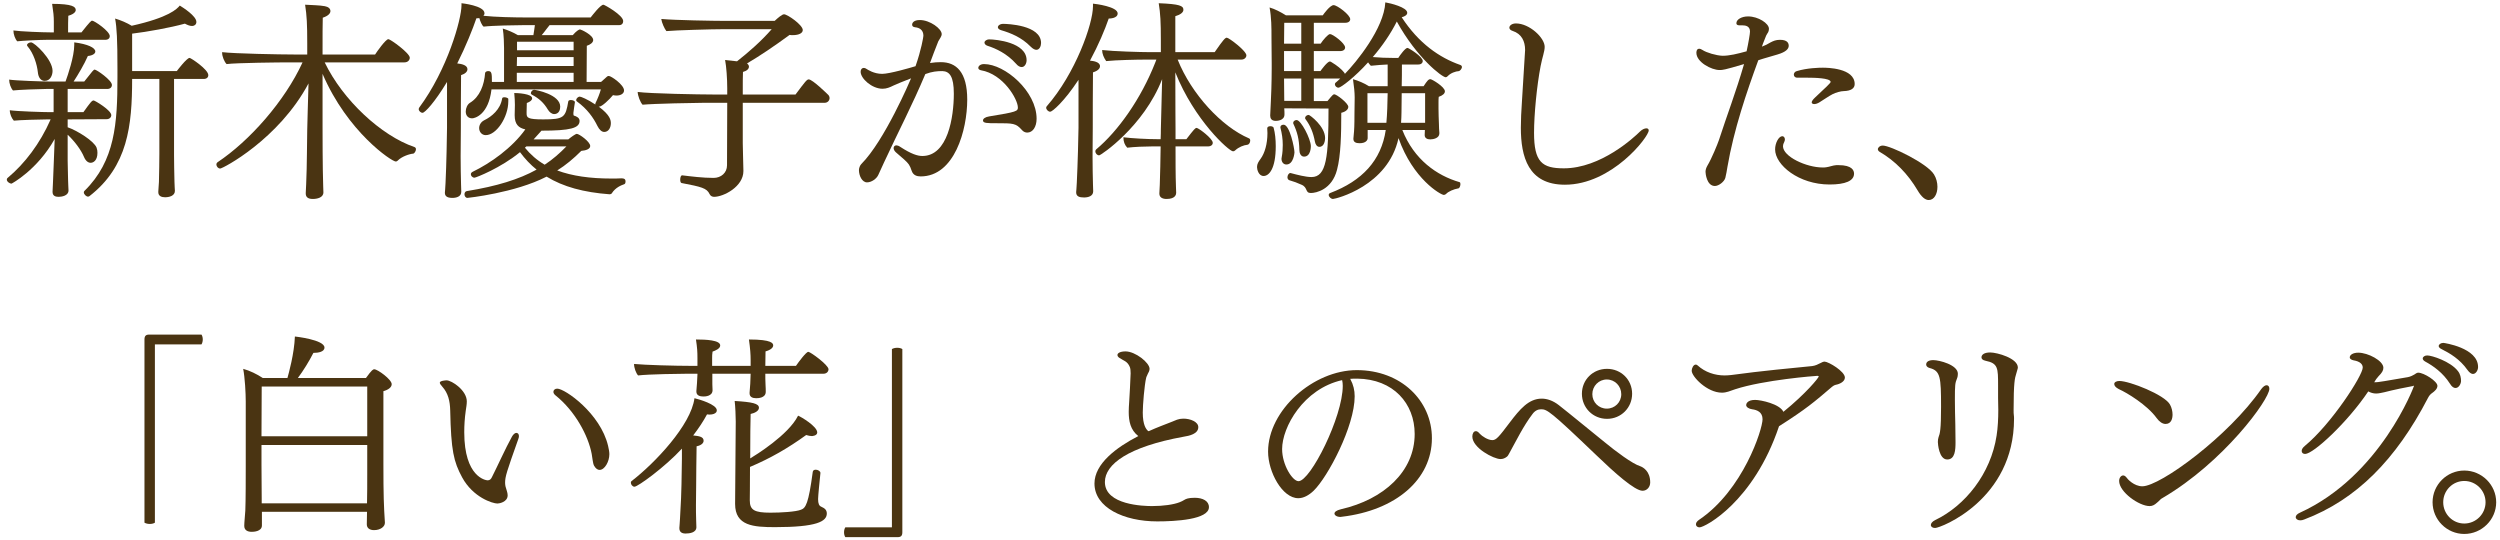
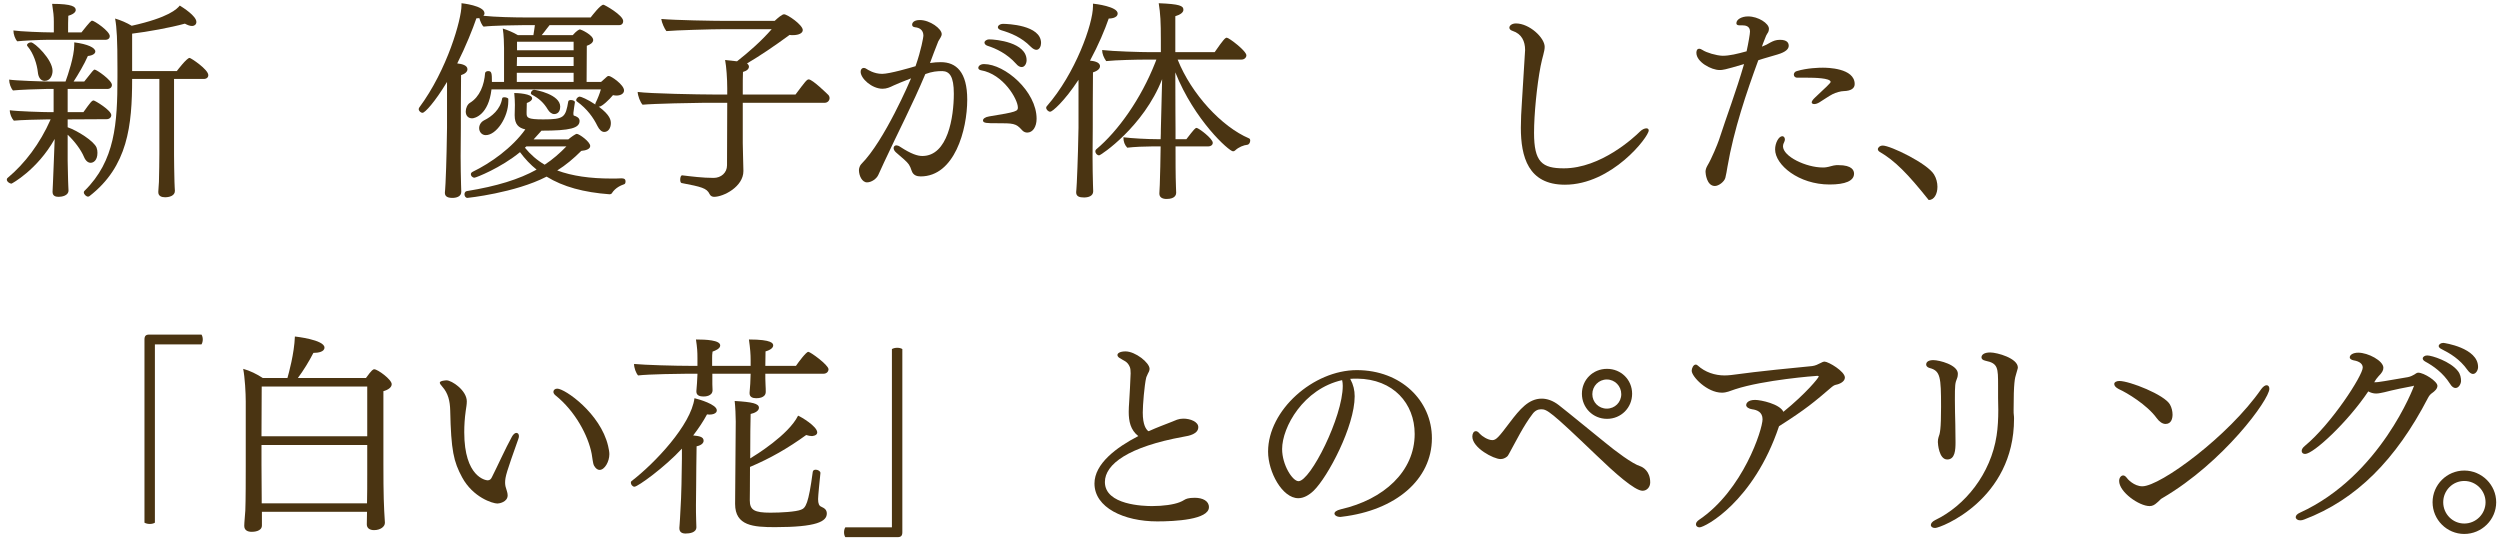
<svg xmlns="http://www.w3.org/2000/svg" width="329" height="71" viewBox="0 0 329 71" fill="none">
  <path d="M328.499 66.096C328.499 68.392 326.595 70.268 324.299 70.268C322.003 70.268 320.127 68.392 320.127 66.096C320.127 63.8 322.003 61.924 324.299 61.924C326.595 61.924 328.499 63.8 328.499 66.096ZM327.099 66.096C327.099 64.556 325.839 63.296 324.299 63.296C322.759 63.296 321.527 64.556 321.527 66.096C321.527 67.636 322.759 68.896 324.299 68.896C325.839 68.896 327.099 67.636 327.099 66.096Z" fill="#4A3412" />
  <path d="M326.113 48.288V48.316C326.113 48.708 325.833 49.212 325.441 49.212C325.245 49.212 324.993 49.072 324.713 48.68C323.733 47.28 322.417 46.496 321.297 45.936C321.045 45.824 320.933 45.656 320.933 45.544C320.933 45.32 321.213 45.124 321.549 45.124C321.633 45.124 326.113 45.768 326.113 48.288ZM323.873 50.164C323.845 50.556 323.565 51.06 323.145 51.06C322.921 51.06 322.669 50.92 322.417 50.5C321.493 49.044 320.205 48.148 319.169 47.588C318.917 47.448 318.833 47.308 318.833 47.168C318.833 46.972 319.085 46.776 319.421 46.776C320.037 46.776 322.473 47.56 323.453 48.82C323.789 49.24 323.873 49.716 323.873 50.164ZM318.245 49.044C318.973 49.044 320.765 50.164 320.765 50.78C320.765 51.172 320.373 51.508 320.093 51.704C319.897 51.844 319.701 52.012 319.533 52.348C315.305 60.496 310.097 65.76 303.237 68.364C303.041 68.448 302.873 68.476 302.705 68.476C302.341 68.476 302.117 68.28 302.117 68.056C302.117 67.86 302.285 67.636 302.677 67.468C313.289 62.624 317.685 50.836 317.685 50.78C317.685 50.752 317.685 50.752 317.685 50.752C317.657 50.752 317.601 50.78 317.517 50.808C316.705 50.948 314.941 51.312 313.765 51.62C313.457 51.676 313.065 51.788 312.701 51.788C312.309 51.788 311.973 51.676 311.665 51.508C308.921 55.596 304.441 59.74 303.349 59.74C303.069 59.74 302.901 59.572 302.901 59.348C302.901 59.152 303.013 58.928 303.321 58.676C306.821 55.792 310.937 49.408 310.937 48.372C310.937 47.924 310.573 47.56 309.733 47.42C309.481 47.364 309.229 47.252 309.229 47.028C309.229 46.692 309.677 46.412 310.349 46.412C311.637 46.412 313.653 47.476 313.653 48.4C313.653 48.764 313.457 49.072 313.009 49.52C312.841 49.688 312.561 50.08 312.449 50.304C312.617 50.304 312.785 50.304 312.981 50.276C313.905 50.164 315.781 49.8 316.873 49.632C317.209 49.576 317.573 49.38 317.713 49.296C317.853 49.212 318.049 49.044 318.217 49.044H318.245Z" fill="#4A3412" />
  <path d="M298.647 51.172C298.647 52.572 292.627 60.832 284.591 65.536C284.367 65.648 284.227 65.816 284.087 65.956L283.863 66.152C283.527 66.46 283.247 66.6 282.883 66.6C281.511 66.6 278.879 64.752 278.879 63.296C278.879 62.876 279.131 62.568 279.411 62.568C279.551 62.568 279.691 62.652 279.831 62.82C279.971 63.044 280.839 63.996 281.931 63.996C284.283 63.996 293.271 57.416 297.583 51.2C297.835 50.864 298.087 50.696 298.283 50.696C298.507 50.696 298.647 50.864 298.647 51.172ZM285.907 54.56C285.907 55.036 285.767 55.792 284.983 55.792C284.591 55.792 284.171 55.512 283.807 55.008C282.547 53.272 279.887 51.676 278.879 51.228C278.851 51.2 278.235 50.948 278.235 50.528C278.235 50.304 278.515 50.136 278.907 50.136C280.251 50.136 284.871 51.956 285.571 53.244C285.795 53.636 285.907 54.14 285.907 54.56Z" fill="#4A3412" />
  <path d="M265.551 48.372C265.551 48.4 265.551 48.484 265.327 49.212C265.159 49.744 264.991 50.304 264.991 53.916C264.991 54.224 264.991 54.476 265.019 54.616C265.047 54.784 265.047 54.952 265.047 55.12C265.047 65.76 255.387 69.484 254.659 69.484C254.323 69.484 254.099 69.316 254.099 69.092C254.099 68.896 254.267 68.644 254.659 68.448C258.635 66.544 261.995 62.316 262.751 57.332C262.919 56.268 262.975 55.092 262.975 53.944C262.975 53.412 262.947 52.88 262.947 52.376C262.947 51.704 262.947 51.2 262.947 50.724C262.947 48.428 262.947 47.812 261.295 47.476C260.903 47.392 260.763 47.224 260.763 47.028C260.763 46.692 261.099 46.384 261.911 46.384C262.807 46.384 265.551 47.14 265.551 48.372ZM257.543 49.8C257.291 50.416 257.263 50.64 257.263 52.6C257.263 53.552 257.291 54.784 257.319 55.82C257.319 56.604 257.347 57.444 257.347 58.172C257.347 59.208 257.291 60.468 256.255 60.468C255.163 60.468 255.023 58.368 255.023 58.172C255.023 57.948 255.051 57.724 255.107 57.556C255.303 57.052 255.443 56.52 255.443 53.524C255.443 49.632 255.359 48.792 253.931 48.428C253.623 48.344 253.483 48.148 253.483 47.98C253.483 47.588 253.847 47.392 254.435 47.392C255.191 47.392 257.655 48.008 257.655 49.184C257.655 49.38 257.627 49.604 257.543 49.8Z" fill="#4A3412" />
  <path d="M240.127 47.588C240.659 47.616 242.787 48.876 242.787 49.688C242.787 50.22 242.087 50.556 241.583 50.64C241.443 50.668 241.275 50.752 241.107 50.892C238.783 52.88 237.719 53.804 234.107 56.1V56.128C230.775 66.04 224.363 69.4 223.663 69.4C223.383 69.4 223.187 69.232 223.187 69.008C223.187 68.812 223.299 68.616 223.579 68.42C229.403 64.5 231.951 56.492 231.951 55.176C231.951 54.224 231.223 53.944 230.579 53.86C230.159 53.804 229.795 53.58 229.795 53.3C229.795 53.16 229.935 52.628 230.971 52.628C231.727 52.628 234.219 53.16 234.695 54.196C237.663 51.788 239.343 49.716 239.343 49.548C239.343 49.52 239.343 49.492 239.315 49.492C239.287 49.464 239.203 49.464 239.119 49.464C238.923 49.464 232.091 49.996 228.339 51.228C227.667 51.452 227.219 51.676 226.603 51.676C224.643 51.676 222.627 49.548 222.627 48.792C222.627 48.456 222.851 47.98 223.159 47.98C223.243 47.98 223.327 48.008 223.411 48.092C224.391 48.988 225.679 49.408 226.967 49.408C227.247 49.408 227.555 49.38 227.835 49.352C231.699 48.82 236.207 48.4 238.475 48.176C238.923 48.12 239.231 47.952 239.623 47.756C239.763 47.672 239.959 47.588 240.127 47.588Z" fill="#4A3412" />
  <path d="M214.787 51.816C214.787 53.664 213.331 55.12 211.483 55.12C209.635 55.12 208.179 53.664 208.179 51.816C208.179 49.968 209.635 48.54 211.483 48.54C213.331 48.54 214.787 49.968 214.787 51.816ZM215.879 61.364C216.187 61.476 217.167 61.98 217.167 63.492C217.167 64.08 216.747 64.584 216.159 64.584C215.123 64.584 212.435 62.176 210.111 59.936C204.007 54.084 203.587 53.86 202.803 53.86C202.383 53.86 201.991 54.056 201.683 54.476C200.451 56.1 199.583 57.92 198.603 59.684C198.519 59.852 198.407 60.048 198.267 60.132C198.043 60.3 197.791 60.412 197.455 60.412C196.587 60.412 193.759 58.956 193.759 57.444C193.759 57.08 193.927 56.744 194.207 56.744C194.319 56.744 194.459 56.744 194.767 57.108C195.019 57.388 195.803 57.92 196.391 57.92C196.895 57.92 197.231 57.528 198.687 55.596C200.003 53.86 201.179 52.46 202.887 52.46C203.587 52.46 204.371 52.712 205.155 53.328C206.695 54.532 209.019 56.464 211.147 58.172C212.603 59.376 214.843 61.056 215.879 61.364ZM213.359 51.872C213.359 50.808 212.519 49.94 211.455 49.94C210.391 49.94 209.551 50.808 209.551 51.872C209.551 52.936 210.391 53.776 211.455 53.776C212.519 53.776 213.359 52.936 213.359 51.872Z" fill="#4A3412" />
  <path d="M188.439 57.668C188.439 63.128 183.651 67.16 176.623 68C176.539 68 176.455 68.028 176.399 68.028C175.923 68.028 175.615 67.804 175.615 67.58C175.615 67.384 175.867 67.16 176.455 67.02C182.111 65.732 186.171 62.036 186.171 57.108C186.171 53.104 183.371 49.884 178.611 49.828C178.303 49.828 177.995 49.828 177.687 49.856L177.715 49.912C178.107 50.64 178.275 51.368 178.275 52.152C178.275 56.1 174.747 62.764 172.871 64.584C172.255 65.172 171.555 65.564 170.855 65.564C168.755 65.564 166.879 62.12 166.879 59.432C166.879 53.972 172.843 48.708 178.555 48.708C184.379 48.708 188.439 52.74 188.439 57.668ZM176.623 50.024C171.527 51.172 168.727 56.212 168.727 59.096C168.727 61.196 170.099 63.324 170.883 63.324C172.451 63.324 176.707 54.868 176.707 50.78C176.707 50.528 176.679 50.248 176.623 50.024Z" fill="#4A3412" />
  <path d="M159.096 66.74C159.096 68.392 154.616 68.616 152.292 68.616C147.896 68.616 144.032 66.796 144.032 63.632C144.032 61.028 146.916 58.872 149.8 57.388C148.764 56.576 148.54 55.428 148.54 54.196C148.54 53.804 148.568 53.384 148.596 52.964C148.652 52.012 148.764 50.136 148.792 49.128C148.792 48.792 148.764 48.484 148.68 48.288C148.344 47.504 147.896 47.504 147.252 47.056C147.168 47 147.056 46.86 147.056 46.72C147.056 46.468 147.42 46.244 148.12 46.244C149.408 46.244 151.284 47.728 151.284 48.54C151.284 48.652 151.256 48.764 151.2 48.904C151.116 49.044 151.004 49.296 150.948 49.436C150.892 49.52 150.864 49.632 150.836 49.716C150.612 50.64 150.388 53.3 150.388 54.28C150.388 55.96 150.836 56.492 151.088 56.716L151.172 56.744C151.732 56.492 152.264 56.268 152.768 56.072C153.832 55.68 154.448 55.4 154.896 55.232C155.12 55.148 155.428 55.092 155.736 55.092C156.66 55.092 157.696 55.512 157.696 56.212C157.696 57.108 156.492 57.36 155.764 57.472C148.512 58.788 145.404 61.084 145.404 63.436C145.404 66.488 150.584 66.6 151.62 66.6C153.076 66.6 154.448 66.404 155.232 66.096C155.456 66.012 155.68 65.9 155.904 65.76C156.044 65.676 156.352 65.508 157.22 65.508C158.284 65.508 159.096 65.928 159.096 66.74Z" fill="#4A3412" />
  <path d="M118.748 70.044C118.748 70.492 118.58 70.688 118.132 70.688H111.244C111.132 70.52 111.076 70.296 111.076 70.044C111.076 69.82 111.132 69.568 111.244 69.4H117.348C117.376 69.4 117.376 69.4 117.376 69.372V45.936C117.572 45.824 117.824 45.768 118.076 45.768C118.328 45.768 118.58 45.824 118.748 45.936V70.044Z" fill="#4A3412" />
  <path d="M106.372 46.3C106.652 46.3 109.032 48.036 109.032 48.596C109.032 48.876 108.808 49.184 108.36 49.184H100.716V49.212C100.716 49.716 100.716 50.052 100.744 50.612C100.772 51.088 100.772 51.312 100.772 51.564C100.772 52.404 99.708 52.404 99.512 52.404C99.064 52.404 98.644 52.264 98.644 51.76C98.644 51.732 98.644 51.704 98.644 51.676C98.7 51.172 98.784 49.856 98.784 49.184H93.744V50.556C93.744 50.808 93.772 51.032 93.772 51.34C93.772 52.152 92.792 52.18 92.568 52.18C92.092 52.18 91.644 52.04 91.644 51.536C91.644 51.508 91.644 51.48 91.644 51.452C91.672 51.116 91.784 49.744 91.784 49.296V49.184H90.328C89.572 49.184 85.372 49.24 83.972 49.408C83.692 49.1 83.44 48.4 83.44 47.896C84.868 48.036 88.844 48.148 91.028 48.148H91.784V47.112C91.784 46.3 91.756 45.796 91.588 44.676C92.904 44.676 94.78 44.76 94.78 45.46C94.78 45.88 94.164 46.132 93.772 46.272C93.716 46.58 93.716 46.888 93.716 47.196V48.148H98.784V47.42C98.784 46.608 98.728 45.908 98.56 44.676C101.64 44.676 101.752 45.208 101.752 45.46C101.752 45.74 101.444 46.048 100.744 46.244C100.744 46.552 100.716 47.42 100.716 48.148H104.748C105.112 47.616 106.092 46.3 106.372 46.3ZM108.808 67.58C108.808 68.616 107.492 69.372 102.004 69.372C99.148 69.372 96.74 69.204 96.74 66.32C96.74 66.292 96.74 66.264 96.74 66.236C96.74 66.236 96.824 55.792 96.824 55.484C96.824 54.784 96.768 53.496 96.684 52.768C99.008 52.908 99.876 53.104 99.876 53.664C99.876 54.084 99.316 54.364 98.784 54.476C98.756 55.176 98.728 57.78 98.728 60.328C99.372 59.936 103.768 57.248 105.028 54.7C105.392 54.84 107.548 56.1 107.548 56.912C107.548 57.36 106.848 57.388 106.848 57.388C106.624 57.388 106.372 57.332 106.092 57.248C103.74 58.956 101.36 60.328 98.7 61.448C98.7 63.8 98.672 65.844 98.672 65.844C98.672 67.132 99.288 67.468 101.388 67.468C102.76 67.468 104.748 67.356 105.42 67.076C106.036 66.852 106.4 66.292 106.96 62.092C106.988 61.896 107.156 61.812 107.352 61.812C107.632 61.812 107.968 62.008 107.968 62.232C107.968 62.26 107.968 62.26 107.968 62.26C107.884 63.044 107.66 65.284 107.66 65.676C107.66 66.292 107.8 66.572 108.08 66.684C108.5 66.88 108.808 67.076 108.808 67.58ZM94.276 54.224C94.136 54.42 93.856 54.56 93.352 54.56C93.268 54.56 93.156 54.532 93.044 54.532C92.568 55.428 91.952 56.352 91.224 57.304C92.008 57.388 92.596 57.472 92.596 58.004C92.596 58.256 92.372 58.592 91.672 58.732C91.644 59.46 91.616 63.744 91.616 63.744C91.616 64.22 91.588 65.2 91.588 66.46C91.588 67.076 91.588 67.776 91.616 68.504C91.616 68.784 91.644 69.036 91.644 69.372C91.644 70.1 90.748 70.212 90.216 70.212C89.768 70.212 89.404 70.044 89.404 69.512C89.404 69.512 89.404 69.484 89.404 69.456C89.404 69.344 89.46 68.896 89.488 68.252C89.6 66.32 89.684 64.5 89.684 63.744L89.74 60.356V59.04C87.528 61.448 83.944 64.052 83.496 64.052C83.244 64.052 83.02 63.772 83.02 63.52C83.02 63.436 83.048 63.352 83.132 63.296C86.156 60.972 90.944 55.932 91.392 52.404C91.98 52.544 94.332 53.216 94.332 54C94.332 54.084 94.304 54.14 94.276 54.224Z" fill="#4A3412" />
  <path d="M80.024 58.676C80.108 59.068 80.192 59.432 80.192 59.768C80.192 60.748 79.576 61.84 78.904 61.84C78.652 61.84 78.4 61.672 78.176 61.28C78.008 60.972 77.952 60.132 77.868 59.74C77.42 57.36 75.712 54.112 73.08 52.012C72.912 51.872 72.828 51.704 72.828 51.564C72.828 51.34 73.024 51.144 73.332 51.144C74.34 51.144 79.016 54.392 80.024 58.676ZM68.208 57.78C66.668 62.12 66.472 62.708 66.472 63.548C66.472 63.716 66.5 63.884 66.528 64.024C66.612 64.388 66.808 64.808 66.808 65.172C66.808 66.096 65.66 66.264 65.464 66.264C64.82 66.264 62.244 65.452 60.816 62.82C59.696 60.748 59.36 59.292 59.248 54.028C59.22 52.768 58.968 51.732 58.212 50.892C57.988 50.64 57.876 50.472 57.876 50.36C57.876 50.108 58.632 50.052 58.772 50.052C59.444 50.052 61.432 51.368 61.432 52.824C61.432 53.244 61.348 53.636 61.292 54.056C61.152 55.036 61.096 55.988 61.096 56.884C61.096 62.792 63.924 63.212 64.176 63.212C64.456 63.212 64.624 63.044 64.736 62.792C65.464 61.364 66.528 58.984 67.368 57.472C67.536 57.164 67.76 56.968 67.956 56.968C68.152 56.968 68.292 57.136 68.292 57.388C68.292 57.5 68.264 57.64 68.208 57.78Z" fill="#4A3412" />
  <path d="M49.252 48.596C49.7 48.596 51.548 49.94 51.548 50.556C51.548 51.004 51.044 51.312 50.456 51.48C50.456 51.956 50.456 53.188 50.456 54.588C50.456 57.416 50.456 61.028 50.456 61.028C50.456 65.2 50.512 66.6 50.652 68.756C50.652 68.784 50.652 68.784 50.652 68.812C50.652 69.288 50.092 69.764 49.224 69.764C48.664 69.764 48.272 69.512 48.272 69.008L48.3 67.356H34.468V69.148C34.468 69.96 33.348 69.988 33.124 69.988C32.648 69.988 32.144 69.82 32.144 69.204C32.144 68.756 32.256 67.748 32.284 67.188C32.34 65.928 32.34 62.624 32.34 61.364V52.824C32.34 51.732 32.228 49.688 32.004 48.54C32.844 48.764 33.824 49.24 34.58 49.744H37.828C37.996 49.128 38.724 46.552 38.808 44.284C38.836 44.284 42.7 44.704 42.7 45.74C42.7 46.3 41.888 46.44 41.244 46.44C40.656 47.588 39.928 48.764 39.2 49.744H48.16C48.944 48.652 49.112 48.596 49.252 48.596ZM48.328 57.416V50.864H34.44L34.412 57.416H48.328ZM48.328 58.564H34.412V61.084L34.44 65.564V66.236H48.3C48.328 64.976 48.328 63.744 48.328 62.484V58.564Z" fill="#4A3412" />
  <path d="M26.516 45.32H20.412C20.384 45.32 20.384 45.32 20.384 45.348V68.784C20.216 68.896 19.964 68.952 19.712 68.952C19.46 68.952 19.208 68.896 19.012 68.784V44.676C19.012 44.228 19.18 44.032 19.628 44.032H26.516C26.628 44.2 26.684 44.424 26.684 44.676C26.684 44.9 26.628 45.152 26.516 45.32Z" fill="#4A3412" />
-   <path d="M254.519 22.964C254.827 23.468 254.967 24.056 254.967 24.588C254.967 25.512 254.547 26.324 253.819 26.324C253.343 26.324 252.839 25.876 252.363 25.064C251.075 22.88 249.367 21.144 247.379 19.996C247.211 19.884 247.127 19.772 247.127 19.632C247.127 19.408 247.407 19.156 247.771 19.156C248.779 19.156 253.651 21.508 254.519 22.964Z" fill="#4A3412" />
+   <path d="M254.519 22.964C254.827 23.468 254.967 24.056 254.967 24.588C254.967 25.512 254.547 26.324 253.819 26.324C251.075 22.88 249.367 21.144 247.379 19.996C247.211 19.884 247.127 19.772 247.127 19.632C247.127 19.408 247.407 19.156 247.771 19.156C248.779 19.156 253.651 21.508 254.519 22.964Z" fill="#4A3412" />
  <path d="M239.876 8.908C240.408 8.908 244.076 8.936 244.076 11.064C244.076 11.624 243.6 11.96 242.648 11.988C242.256 11.988 241.584 12.184 241.192 12.38C240.548 12.716 240.212 12.996 239.428 13.472C239.204 13.612 238.952 13.696 238.756 13.696C238.56 13.696 238.42 13.612 238.42 13.472C238.42 13.332 238.56 13.108 238.896 12.8C240.24 11.54 240.912 10.924 240.912 10.784C240.912 10.252 238.644 10.224 237.86 10.224C237.608 10.224 237.384 10.224 237.132 10.224H236.46C236.208 10.196 236.068 10.028 236.068 9.804C236.068 9.636 236.208 9.412 236.46 9.356C237.832 8.936 239.456 8.908 239.876 8.908ZM241.948 21.732C243.74 21.732 243.992 22.432 243.992 22.852C243.992 23.804 242.844 24.28 240.772 24.28C236.712 24.28 233.604 21.704 233.604 19.66C233.604 18.82 234.08 17.924 234.556 17.924C234.752 17.924 234.892 18.12 234.892 18.344C234.892 18.456 234.864 18.568 234.808 18.68C234.696 18.876 234.64 19.072 234.64 19.24C234.64 20.612 237.72 22.04 239.848 22.04C240.016 22.04 240.184 22.04 240.324 22.012C240.772 21.956 241.192 21.76 241.668 21.732C241.752 21.732 241.864 21.732 241.948 21.732ZM234.248 5.24C235.228 5.24 235.396 5.688 235.396 6.024C235.396 6.416 235.06 6.836 233.912 7.172C231.98 7.732 231.616 7.844 231.392 7.928C229.852 12.128 228.172 17.056 227.332 21.956C227.276 22.32 227.136 23.132 227.052 23.412C226.912 23.916 226.184 24.476 225.68 24.476C224.588 24.476 224.448 22.796 224.448 22.628C224.448 22.628 224.448 22.6 224.448 22.572C224.448 22.376 224.532 22.068 224.7 21.788C225.26 20.864 226.044 18.932 226.212 18.428C227.248 15.236 228.48 12.016 229.516 8.432C226.884 9.216 226.688 9.216 226.296 9.216C225.232 9.216 223.244 8.18 223.244 6.948C223.244 6.808 223.272 6.416 223.608 6.416C223.748 6.416 223.888 6.472 224.056 6.584C224.56 6.92 225.848 7.312 226.688 7.34C227.612 7.34 228.62 7.088 229.852 6.752C230.104 5.604 230.3 4.428 230.3 4.148C230.3 3.42 229.684 3.336 229.32 3.336C229.236 3.336 229.152 3.336 229.04 3.336C229.012 3.336 228.956 3.336 228.928 3.336C228.62 3.336 228.508 3.224 228.508 3.056C228.508 2.552 229.208 2.16 230.048 2.16C231.392 2.16 232.792 3.084 232.792 3.784C232.792 3.924 232.764 4.064 232.708 4.204C232.624 4.372 232.484 4.54 232.428 4.68C232.092 5.464 231.868 6.136 231.868 6.136C232.26 5.996 232.652 5.8 232.96 5.604C233.38 5.38 233.716 5.24 234.248 5.24Z" fill="#4A3412" />
  <path d="M216.972 17.168C216.972 18.008 212.128 24.308 205.94 24.308C201.096 24.308 200.144 20.612 200.144 16.804C200.144 15.768 200.2 14.62 200.284 13.416C200.704 6.696 200.704 6.696 200.704 6.584C200.704 5.436 200.256 4.456 199.052 4.064C198.772 3.98 198.632 3.812 198.632 3.644C198.632 3.364 198.968 3.084 199.5 3.084C201.264 3.084 203.28 4.96 203.28 6.164C203.28 6.78 202.972 7.508 202.748 8.684C202.244 11.288 201.88 15.096 201.88 17.476C201.88 21.34 202.944 22.152 205.8 22.152C210.672 22.152 215.068 18.064 215.824 17.308C216.104 17.028 216.44 16.888 216.664 16.888C216.832 16.888 216.972 16.972 216.972 17.168Z" fill="#4A3412" />
-   <path d="M192.164 8.544C192.332 8.6 192.388 8.712 192.388 8.824C192.388 9.048 192.136 9.328 191.996 9.356C191.548 9.384 190.904 9.608 190.512 10.028C190.428 10.112 190.344 10.168 190.26 10.168C189.784 10.168 186.452 7.62 183.82 2.832C183.036 4.4 181.916 6.052 180.656 7.508C181.608 7.592 182.42 7.62 183.204 7.62H184.016C184.24 7.256 184.94 6.304 185.22 6.304C185.388 6.304 187.236 7.452 187.236 8.04C187.236 8.264 187.04 8.488 186.648 8.488H184.492C184.492 9.44 184.492 10.392 184.464 11.344H187.348C187.824 10.616 187.992 10.42 188.244 10.42C188.44 10.42 190.148 11.428 190.148 12.016C190.148 12.296 189.896 12.548 189.336 12.744C189.308 13.024 189.308 13.22 189.308 13.444V14.34C189.308 14.9 189.336 15.6 189.364 16.356C189.364 16.608 189.392 17.28 189.42 17.476C189.42 17.504 189.42 17.532 189.42 17.56C189.42 18.176 188.636 18.344 188.216 18.344C187.824 18.344 187.488 18.176 187.488 17.784V17.756L187.516 17.112H184.548C186.088 21.004 189.084 23.104 192.08 23.972C192.164 24 192.192 24.112 192.192 24.224C192.192 24.448 192.08 24.756 191.94 24.784C191.296 24.896 190.596 25.204 190.316 25.512C190.232 25.596 190.12 25.652 190.008 25.652C189.616 25.652 185.948 23.58 184.044 18.176C182.672 24.504 175.756 26.184 175.42 26.184C175.168 26.184 174.86 25.904 174.86 25.652C174.86 25.54 174.916 25.456 175.056 25.4C179.256 23.804 181.776 21.116 182.364 17.112H179.984V18.148V18.176C179.984 18.456 179.732 18.848 178.92 18.848C178.444 18.848 178.108 18.708 178.108 18.288C178.108 18.26 178.108 18.26 178.108 18.232C178.108 18.092 178.164 17.588 178.192 17.28C178.248 16.636 178.248 15.236 178.248 14.928C178.248 14.928 178.276 13.136 178.276 12.828C178.276 12.184 178.192 11.344 178.052 10.42C178.752 10.616 179.536 10.952 180.152 11.344H182.616V8.488C181.972 8.516 181.16 8.572 180.404 8.656C180.264 8.516 180.152 8.376 180.04 8.208C178.304 10.14 176.456 11.54 176.148 11.54C175.896 11.54 175.672 11.316 175.672 11.092C175.672 11.008 175.7 10.924 175.784 10.868C175.98 10.7 176.176 10.532 176.372 10.336H172.9V13.304H174.692C175.336 12.52 175.448 12.408 175.588 12.408C175.896 12.408 177.436 13.584 177.436 14.06C177.436 14.396 177.1 14.704 176.512 14.844C176.512 17.588 176.456 20.472 175.952 22.348C175.28 24.952 173.208 25.4 172.508 25.4C171.724 25.4 172.144 24.672 171.276 24.308C170.716 24.056 170.268 23.888 169.68 23.72C169.512 23.664 169.428 23.496 169.428 23.328C169.428 23.076 169.596 22.768 169.82 22.768C169.876 22.768 169.904 22.796 169.932 22.796C170.66 22.992 171.836 23.3 172.592 23.3C174.58 23.3 174.832 20.64 174.832 14.284L169.008 14.256C169.036 14.564 169.036 14.872 169.036 14.956C169.036 14.984 169.036 15.012 169.036 15.068C169.036 15.908 167.972 15.908 167.888 15.908C167.328 15.908 167.16 15.572 167.16 15.236C167.16 15.208 167.16 15.18 167.16 15.152C167.188 14.704 167.244 13.528 167.244 13.36C167.272 13.024 167.356 10.784 167.356 8.992C167.356 8.796 167.356 8.572 167.356 8.376L167.328 4.988C167.328 3.644 167.328 2.328 167.076 0.984C167.776 1.18 168.56 1.6 169.232 2.02H174.076C174.188 1.852 175.028 0.676 175.504 0.676C175.98 0.676 177.688 1.964 177.688 2.524C177.688 2.776 177.492 3 177.016 3H172.9V5.744H173.796C174.104 5.268 174.776 4.484 175.028 4.484C175.392 4.484 177.016 5.688 177.016 6.248C177.016 6.5 176.82 6.724 176.344 6.724H172.9V9.356H173.768C173.824 9.272 174.664 8.096 175 8.096C175.084 8.096 175.168 8.124 175.224 8.18C175.98 8.628 176.54 9.104 176.876 9.524C176.932 9.58 176.96 9.664 176.988 9.72C178.472 8.208 182.14 3.728 182.308 0.312C182.98 0.424 185.192 0.956 185.192 1.684C185.192 1.964 184.884 2.16 184.464 2.272C186.704 5.716 189.448 7.592 192.164 8.544ZM172.228 15.124C172.368 15.124 174.384 16.608 174.384 18.176C174.384 18.428 174.3 19.324 173.628 19.324C173.292 19.324 173.096 18.96 173.04 18.624C172.816 17.448 172.452 16.552 171.808 15.684C171.752 15.628 171.752 15.572 171.752 15.516C171.752 15.32 171.976 15.124 172.228 15.124ZM172.508 19.212C172.508 19.324 172.508 20.612 171.612 20.612C171.192 20.612 170.996 20.164 170.996 19.716C170.968 18.316 170.716 17.364 170.212 16.3C170.184 16.244 170.184 16.216 170.184 16.16C170.184 15.964 170.408 15.796 170.632 15.796C171.22 15.796 172.48 18.26 172.508 19.212ZM170.352 20.052C170.352 20.108 170.24 21.648 169.288 21.648C168.868 21.648 168.644 21.284 168.644 20.892C168.644 20.836 168.672 20.752 168.672 20.696C168.784 20.108 168.812 19.576 168.812 19.072C168.812 18.288 168.7 17.56 168.504 16.804C168.504 16.776 168.504 16.748 168.504 16.72C168.504 16.524 168.7 16.412 168.924 16.412C169.736 16.412 170.352 19.52 170.352 20.052ZM167.608 16.804C167.804 17.504 167.888 18.372 167.888 19.24C167.888 22.236 166.992 23.16 166.292 23.16C165.62 23.16 165.424 22.292 165.424 21.984C165.424 21.564 165.62 21.284 165.9 20.892C166.432 20.164 166.796 18.96 166.796 17.504C166.796 17.308 166.768 17.112 166.768 16.916V16.888C166.768 16.692 166.964 16.608 167.188 16.608C167.384 16.608 167.58 16.692 167.608 16.804ZM187.544 12.268H184.464C184.464 13.136 184.436 13.976 184.436 14.788C184.436 15.236 184.408 15.712 184.38 16.16H187.544V12.268ZM182.616 12.268H179.956V16.16H182.448C182.56 14.984 182.588 13.64 182.616 12.268ZM171.248 5.744V3H169.008L168.98 5.744H171.248ZM171.248 9.356V6.724H168.98V9.356H171.248ZM171.248 13.276V10.336H168.98C168.98 11.512 169.008 12.632 169.008 13.276H171.248Z" fill="#4A3412" />
  <path d="M164.36 18.204C164.5 18.26 164.528 18.372 164.528 18.512C164.528 18.764 164.36 19.016 164.192 19.044C163.66 19.1 163.016 19.352 162.54 19.8C162.456 19.884 162.372 19.912 162.26 19.912C161.756 19.912 157.192 15.852 154.672 9.524C154.672 13.276 154.7 17.056 154.7 17.056V18.316H156.128C157.164 16.972 157.304 16.832 157.472 16.832C157.724 16.832 159.6 18.232 159.6 18.792C159.6 19.072 159.348 19.268 159.012 19.268H154.7C154.7 20.948 154.7 23.132 154.756 24.56C154.756 24.84 154.784 25.036 154.784 25.372C154.784 25.54 154.728 26.184 153.524 26.184C152.992 26.184 152.572 25.988 152.572 25.484C152.572 25.456 152.572 25.456 152.572 25.428L152.628 24.308C152.684 23.02 152.712 20.892 152.74 19.268H151.592C150.696 19.268 149.268 19.324 148.344 19.436C148.008 19.072 147.84 18.652 147.84 18.064C148.904 18.204 151.004 18.316 152.292 18.316H152.74C152.768 17.7 152.768 17.252 152.768 17.056L152.936 10.42C150.5 16.664 144.872 20.444 144.648 20.444C144.368 20.444 144.144 20.164 144.144 19.912C144.144 19.828 144.172 19.744 144.256 19.66C147.14 17.252 150.164 12.996 152.04 8.208C152.096 8.096 152.124 7.956 152.18 7.844H150.724C149.688 7.844 146.86 7.9 145.572 8.04C145.264 7.592 145.04 7.088 145.04 6.584C146.468 6.752 150.08 6.864 151.368 6.864H152.768V5.324C152.768 2.888 152.712 1.824 152.488 0.424C155.26 0.536 155.736 0.76 155.736 1.292C155.736 1.628 155.344 1.936 154.672 2.132V6.864H159.852C161.028 5.156 161.252 4.96 161.448 4.96C161.728 4.96 164.024 6.696 164.024 7.284C164.024 7.536 163.8 7.844 163.352 7.844H154.98C156.8 12.408 160.804 16.692 164.36 18.204ZM147.084 1.768C147.084 2.44 145.992 2.44 145.908 2.44C145.404 3.896 144.564 5.912 143.444 7.984C143.808 8.012 144.76 8.124 144.76 8.712C144.76 8.824 144.732 9.244 143.836 9.524C143.808 10.364 143.808 16.776 143.808 16.776C143.808 17.196 143.78 18.82 143.78 20.556C143.78 21.872 143.808 23.272 143.836 24.308C143.836 24.588 143.864 24.84 143.864 25.176C143.864 25.82 143.192 25.988 142.66 25.988C142.044 25.988 141.624 25.848 141.624 25.316C141.624 25.316 141.624 25.288 141.624 25.26C141.624 25.26 141.68 24.7 141.708 24.028C141.82 21.816 141.932 17.56 141.932 16.776V10.504C140.056 13.36 138.488 14.704 138.208 14.704C137.956 14.704 137.676 14.424 137.676 14.172C137.676 14.116 137.704 14.032 137.76 13.976C141.512 9.692 143.836 3.168 143.836 0.816C143.836 0.704 143.836 0.592 143.836 0.48C144.172 0.508 147.084 0.872 147.084 1.768Z" fill="#4A3412" />
  <path d="M132.02 3.14C132.524 3.14 137.004 3.28 137.004 5.66C137.004 6.052 136.808 6.556 136.388 6.556C136.192 6.556 135.94 6.444 135.632 6.136C134.428 4.904 133 4.344 131.768 3.98C131.46 3.896 131.32 3.728 131.32 3.588C131.32 3.364 131.6 3.14 132.02 3.14ZM130.2 5.184C131.068 5.184 135.1 5.576 135.1 7.928C135.1 8.32 134.876 8.824 134.456 8.824C134.232 8.824 133.98 8.712 133.7 8.376C132.552 7.088 131.096 6.388 129.948 6.024C129.696 5.94 129.556 5.772 129.556 5.604C129.556 5.408 129.808 5.184 130.2 5.184ZM129.5 8.432C132.244 8.432 136.416 12.016 136.416 15.628C136.416 16.692 135.912 17.448 135.184 17.448C134.96 17.448 134.708 17.364 134.484 17.112C133.7 16.216 133.336 16.216 131.124 16.216C129.92 16.216 129.36 16.216 129.36 15.852C129.36 15.628 129.64 15.404 130.172 15.32C133.84 14.732 133.952 14.62 133.952 14.144C133.952 13.08 132.048 9.748 129.08 9.244C128.856 9.188 128.744 9.076 128.744 8.936C128.744 8.684 129.024 8.432 129.5 8.432ZM127.288 13.108C127.288 17.112 125.608 23.216 121.156 23.216C120.68 23.216 120.176 23.076 119.98 22.488C119.728 21.732 119.588 21.536 118.972 20.976C118.636 20.668 118.272 20.388 117.908 20.052C117.712 19.884 117.6 19.66 117.6 19.492C117.6 19.296 117.74 19.128 117.964 19.128C118.076 19.128 118.272 19.184 118.468 19.324C119.924 20.276 120.764 20.528 121.38 20.528C124.74 20.528 125.524 15.404 125.524 12.324C125.524 10.056 124.964 9.384 124.012 9.356C123.312 9.356 122.668 9.412 121.772 9.748C120.092 13.752 118.188 17.392 116.368 21.312C116.2 21.676 115.752 22.628 115.584 23.02C115.36 23.524 114.688 24 114.1 24C113.456 24 113.036 23.132 113.036 22.376C113.036 22.124 113.176 21.76 113.344 21.592C116.396 18.54 119.784 10.588 119.896 10.308C119.056 10.616 117.88 11.12 117.572 11.26C117.124 11.484 116.676 11.68 116.144 11.68C114.744 11.68 113.26 10.336 113.26 9.44C113.26 9.104 113.456 8.936 113.68 8.936C113.792 8.936 113.932 8.992 114.044 9.076C114.184 9.16 114.996 9.72 116.088 9.72C117.068 9.72 119.84 8.908 120.484 8.712C121.24 6.556 121.52 4.848 121.52 4.708C121.52 3.952 121.016 3.644 120.428 3.588C120.12 3.56 120.036 3.392 120.036 3.252C120.036 3 120.26 2.636 121.044 2.636C122.388 2.636 123.928 3.784 123.928 4.484C123.928 4.792 123.676 5.072 123.48 5.436C123.396 5.604 122.388 8.264 122.388 8.292C122.892 8.208 123.396 8.18 123.816 8.18C125.832 8.18 127.288 9.468 127.288 13.108Z" fill="#4A3412" />
  <path d="M109.004 12.492C109.116 12.604 109.172 12.772 109.172 12.912C109.172 13.22 108.92 13.528 108.528 13.528H97.748V18.848C97.748 19.604 97.832 21.9 97.832 22.46C97.832 22.488 97.832 22.488 97.832 22.516C97.832 24.56 95.228 25.904 93.968 25.904C93.744 25.904 93.492 25.792 93.38 25.54C93.016 24.756 92.316 24.588 89.684 24.084C89.572 24.056 89.516 23.86 89.516 23.636C89.516 23.356 89.6 23.076 89.768 23.076C89.796 23.076 89.796 23.076 89.796 23.076C90.944 23.216 92.484 23.412 93.912 23.412C94.892 23.412 95.676 22.74 95.676 21.76L95.704 13.528H92.624C91.644 13.528 85.932 13.64 84.56 13.78C84.252 13.444 83.944 12.632 83.916 12.1C85.54 12.324 92.148 12.436 93.744 12.436H95.704V11.596C95.704 10.364 95.592 8.768 95.424 7.9C95.956 7.956 96.516 8.012 96.992 8.068C98.56 6.836 100.156 5.436 101.556 3.84H95.34C93.688 3.84 88.872 3.98 87.696 4.092C87.444 3.784 87.08 2.972 87.024 2.496C88.816 2.664 94.052 2.748 95.368 2.748H101.948C102.396 2.328 102.928 1.88 103.18 1.88C103.628 1.88 105.644 3.28 105.644 3.952C105.644 4.344 105.168 4.624 104.328 4.624C104.188 4.624 104.048 4.624 103.908 4.596C101.808 6.136 100.016 7.34 98.308 8.348C98.448 8.46 98.56 8.6 98.56 8.768C98.56 9.076 98.28 9.328 97.776 9.468C97.748 9.804 97.748 11.008 97.748 12.436H104.692C105.952 10.756 106.176 10.448 106.428 10.448C106.932 10.448 108.92 12.408 109.004 12.492Z" fill="#4A3412" />
  <path d="M70.28 11.82C70.532 11.82 73.724 12.436 73.724 14.032C73.724 14.984 73.052 15.012 72.94 15.012C72.632 15.012 72.324 14.788 72.1 14.424C71.568 13.528 70.924 12.94 70 12.464C69.916 12.408 69.86 12.352 69.86 12.268C69.86 12.044 70.084 11.82 70.28 11.82ZM79.408 0.62C79.548 0.62 82.012 1.992 82.012 2.776C82.012 3.028 81.872 3.308 81.48 3.308H72.324L71.904 3.84C71.708 4.092 71.512 4.372 71.288 4.624H75.376C75.852 4.064 76.216 3.868 76.328 3.868C76.44 3.868 78.064 4.596 78.064 5.268C78.064 5.604 77.672 5.884 77.224 6.024C77.224 6.64 77.196 9.58 77.196 10.784H79.1C79.268 10.616 79.772 10.168 79.912 10.056C79.996 10 80.08 10 80.136 10C80.416 10 82.124 11.148 82.124 11.904C82.124 12.324 81.676 12.576 81.116 12.576C80.976 12.576 80.808 12.548 80.668 12.52C80.22 13.08 79.212 14.032 78.876 14.032C78.848 14.032 78.82 14.032 78.792 14.032C80.304 15.152 80.388 15.824 80.388 16.216C80.388 16.804 80.08 17.364 79.52 17.364C79.184 17.364 78.876 17.084 78.624 16.58C78.092 15.488 77.28 14.34 75.936 13.36C75.852 13.304 75.824 13.248 75.824 13.164C75.824 12.968 76.076 12.716 76.3 12.716C76.44 12.716 77.308 13.052 78.344 13.752C78.344 13.696 78.344 13.612 78.372 13.556C78.652 12.996 78.932 12.296 79.072 11.764H64.68C64.288 15.124 62.468 15.572 62.132 15.572C61.628 15.572 61.292 15.236 61.292 14.676C61.292 14.228 61.516 13.724 61.852 13.528C63.14 12.744 63.728 11.176 63.84 9.608C63.868 9.44 64.064 9.356 64.26 9.356C64.708 9.356 64.736 9.664 64.736 10.784H66.332V6.332C66.332 5.828 66.304 4.624 66.164 3.756C66.808 3.952 67.536 4.26 68.152 4.624H70.196C70.252 4.232 70.336 3.784 70.392 3.308H68.908C67.928 3.308 64.764 3.364 63.644 3.504C63.42 3.336 63.196 2.804 63.084 2.384C62.972 2.384 62.832 2.412 62.692 2.412C62.216 3.812 61.32 6.052 60.172 8.348C60.788 8.404 61.516 8.6 61.516 9.104C61.516 9.44 61.208 9.72 60.676 9.888C60.648 10.868 60.648 16.832 60.648 16.832C60.648 17.252 60.62 18.848 60.62 20.584C60.62 21.9 60.648 23.3 60.676 24.336C60.676 24.616 60.704 24.896 60.704 25.232C60.704 25.876 60.06 26.044 59.528 26.044C58.744 26.044 58.548 25.736 58.548 25.372C58.548 25.372 58.548 25.344 58.548 25.316C58.548 25.316 58.604 24.756 58.632 24.084C58.744 21.872 58.828 17.616 58.828 16.832V10.784C57.204 13.472 55.916 14.844 55.608 14.844C55.356 14.844 55.104 14.592 55.104 14.368C55.104 14.284 55.132 14.228 55.16 14.172C58.884 9.16 60.732 2.524 60.732 0.704C60.732 0.592 60.732 0.508 60.732 0.424C60.732 0.424 63.756 0.732 63.756 1.74C63.756 1.796 63.756 1.852 63.728 1.908C63.7 1.964 63.672 2.02 63.616 2.076C65.128 2.244 67.648 2.3 69.496 2.3H77.728C77.952 2.02 79.016 0.62 79.408 0.62ZM82.124 24.252C81.816 24.364 81.004 24.644 80.5 25.456C80.444 25.54 80.276 25.568 80.22 25.568C76.832 25.316 74.116 24.588 71.932 23.244C67.76 25.4 61.516 26.044 61.516 26.044C61.264 26.044 61.124 25.792 61.124 25.568C61.124 25.372 61.236 25.176 61.432 25.148C65.38 24.504 68.292 23.608 70.616 22.32C69.804 21.676 69.076 20.892 68.432 20.024C65.912 22.096 62.636 23.384 62.44 23.384C62.188 23.384 61.964 23.16 61.964 22.936C61.964 22.796 62.048 22.684 62.216 22.6C64.54 21.48 67.396 19.464 69.132 17.028C68.236 16.832 67.732 16.356 67.732 15.18C67.732 15.152 67.732 15.124 67.732 15.096C67.732 15.096 67.76 14.2 67.76 13.808C67.76 13.472 67.732 12.716 67.676 12.24C68.068 12.24 70.028 12.324 70.028 12.94C70.028 13.192 69.776 13.388 69.328 13.556L69.3 14.704C69.3 14.76 69.3 14.844 69.3 14.9C69.3 15.488 69.412 15.712 71.484 15.712C74.228 15.712 74.424 15.46 74.788 13.332C74.816 13.22 74.956 13.164 75.124 13.164C75.376 13.164 75.656 13.276 75.656 13.444V13.472C75.6 13.892 75.516 14.312 75.46 14.844C75.46 14.9 75.46 14.956 75.46 15.012C75.46 15.124 75.488 15.18 75.516 15.208C75.908 15.32 76.272 15.516 76.272 15.908C76.272 16.86 75.068 17.196 71.26 17.196C70.896 17.588 70.56 17.98 70.224 18.344H74.788C75.152 18.036 75.74 17.616 75.908 17.616C76.216 17.616 77.672 18.652 77.672 19.212C77.672 19.604 77.14 19.8 76.496 19.856C75.488 20.864 74.452 21.732 73.332 22.432C75.292 23.16 77.644 23.496 80.472 23.496C80.892 23.496 81.34 23.496 81.788 23.468C82.124 23.468 82.32 23.552 82.32 23.888C82.32 24.056 82.264 24.224 82.124 24.252ZM66.892 13.024C66.892 13.136 66.892 13.248 66.892 13.332C66.892 15.432 65.324 17.784 63.924 17.784C63.392 17.784 63.056 17.336 63.056 16.86C63.056 16.468 63.28 16.048 63.728 15.824C64.708 15.348 65.856 14.396 66.08 12.968C66.108 12.828 66.22 12.8 66.388 12.8C66.612 12.8 66.892 12.912 66.892 13.024ZM75.488 6.612V5.492H68.04V6.612H75.488ZM75.488 7.508H68.04L68.012 8.684H75.488V7.508ZM75.488 9.58H68.012V10.784H75.488V9.58ZM74.536 19.268H69.272L69.076 19.436C69.804 20.332 70.672 21.088 71.68 21.676C72.744 20.976 73.668 20.164 74.536 19.268Z" fill="#4A3412" />
-   <path d="M54.544 19.352C54.684 19.408 54.74 19.52 54.74 19.632C54.74 19.884 54.544 20.192 54.376 20.22C53.928 20.248 52.864 20.584 52.332 21.144C52.248 21.228 52.164 21.256 52.08 21.256C51.548 21.256 45.724 17.364 42.448 9.72V16.748C42.448 17.504 42.448 22.04 42.532 24.476C42.532 24.756 42.56 24.98 42.56 25.316C42.56 26.016 41.72 26.184 41.16 26.184C40.46 26.184 40.236 25.876 40.236 25.456C40.236 25.456 40.236 25.428 40.236 25.4C40.236 25.4 40.264 24.896 40.292 24.224C40.404 22.012 40.404 17.84 40.432 17.056C40.432 16.468 40.544 13.22 40.6 10.98C36.68 18.344 29.316 22.18 28.98 22.18C28.7 22.18 28.476 21.9 28.476 21.648C28.476 21.536 28.532 21.424 28.644 21.34C32.844 18.54 37.464 13.332 39.816 8.208H37.996C36.876 8.208 31.136 8.264 29.82 8.432C29.512 8.124 29.232 7.424 29.232 6.948C29.232 6.92 29.232 6.892 29.232 6.864C30.856 7.06 36.876 7.172 38.64 7.172H40.432V5.688C40.432 3.168 40.376 2.076 40.152 0.62C40.992 0.676 42.028 0.676 42.756 0.816C43.204 0.9 43.484 1.124 43.484 1.46C43.484 1.768 43.176 2.104 42.476 2.328C42.448 2.832 42.448 4.82 42.448 7.172H49.364C49.588 6.808 50.764 5.156 51.1 5.156C51.408 5.156 53.928 7.004 53.928 7.592C53.928 7.872 53.704 8.208 53.228 8.208H42.728C45.108 13.164 50.176 17.868 54.544 19.352Z" fill="#4A3412" />
  <path d="M24.948 7.62C25.116 7.62 27.412 9.132 27.412 9.888C27.412 10.168 27.216 10.392 26.796 10.392H22.904V20.416C22.904 21.284 22.932 22.74 22.96 23.916C22.96 24.42 23.016 24.868 23.016 25.12C23.016 25.792 22.232 25.96 21.728 25.96C21.28 25.96 20.832 25.82 20.832 25.288C20.832 25.26 20.832 25.26 20.832 25.232C20.832 24.98 20.888 24.588 20.916 23.944C20.944 22.824 20.972 21.116 20.972 20.248V10.392H17.388C17.388 16.524 16.828 21.9 11.76 25.82C11.704 25.848 11.648 25.876 11.592 25.876C11.34 25.876 11.032 25.568 11.032 25.316C11.032 25.232 11.06 25.176 11.116 25.12C15.148 21.172 15.456 16.216 15.456 10.196C15.456 9.804 15.456 9.412 15.456 9.02C15.456 5.184 15.372 3.672 15.148 2.44C15.904 2.664 16.688 3 17.332 3.392C22.232 2.3 23.296 1.18 23.66 0.732C24.108 1.012 25.844 2.104 25.844 2.888C25.844 3.28 25.508 3.42 25.284 3.42C25.004 3.42 24.696 3.308 24.332 3.112C22.4 3.644 19.46 4.176 17.388 4.428V9.356H23.268C23.324 9.272 24.584 7.62 24.948 7.62ZM12.124 2.72C12.404 2.72 14.448 4.092 14.448 4.764C14.448 5.016 14.252 5.24 13.86 5.24H6.16C5.292 5.24 2.968 5.352 2.268 5.436C1.988 5.128 1.764 4.512 1.764 4.008C2.66 4.148 5.656 4.26 6.58 4.26H7.084V2.86C7.084 2.132 7.028 1.6 6.86 0.508C9.548 0.508 9.968 0.9 9.968 1.32C9.968 1.376 9.968 1.796 8.988 2.076C8.96 2.44 8.96 3.588 8.96 4.26H10.724C11.872 2.804 12.012 2.72 12.124 2.72ZM4.088 5.576C4.536 5.576 6.916 7.816 6.916 9.328C6.916 9.916 6.608 10.644 5.88 10.644C5.32 10.644 5.04 10.112 4.984 9.524C4.872 8.46 4.424 7.032 3.64 6.108C3.584 6.052 3.556 5.996 3.556 5.94C3.556 5.744 3.836 5.576 4.088 5.576ZM12.46 9.16C12.712 9.16 14.728 10.56 14.728 11.176C14.728 11.456 14.532 11.708 14.112 11.708H8.904V14.76H10.976C11.9 13.472 12.096 13.22 12.32 13.22C12.488 13.22 14.644 14.508 14.644 15.152C14.644 15.432 14.42 15.684 14.028 15.684L8.904 15.712V16.748C10.192 17.196 12.376 18.568 12.712 19.436C12.796 19.66 12.824 19.884 12.824 20.108C12.824 21.116 12.292 21.424 11.928 21.424C11.62 21.424 11.284 21.2 11.06 20.668C10.668 19.716 9.8 18.568 8.904 17.728V21.172C8.904 21.816 8.96 23.188 8.96 23.72C8.96 24.224 9.016 24.756 9.016 25.064C9.016 25.764 8.12 25.904 7.7 25.904C7.28 25.904 6.916 25.764 6.916 25.26C6.916 25.232 6.916 25.232 6.916 25.204C6.916 25.008 6.944 24.588 6.972 24C7 23.244 7.056 21.676 7.084 21.228C7.084 21.116 7.14 19.576 7.196 18.288C4.9 22.376 1.54 24.168 1.512 24.168C1.288 24.168 0.896 23.916 0.896 23.636C0.896 23.552 0.924 23.468 1.036 23.384C3.248 21.536 5.264 18.904 6.664 15.712H6.272C5.432 15.712 2.52 15.796 1.82 15.88C1.54 15.572 1.288 15.012 1.288 14.508C2.184 14.648 5.656 14.76 6.58 14.76H7.056V11.708H6.076C5.236 11.708 2.408 11.82 1.708 11.904C1.428 11.596 1.204 10.98 1.204 10.476C2.1 10.616 5.6 10.728 6.524 10.728H8.624C8.932 9.888 9.772 7.424 9.772 5.912C9.772 5.8 9.772 5.688 9.772 5.576C11.536 5.8 12.544 6.276 12.544 6.78C12.544 7.06 12.18 7.312 11.564 7.368C11.116 8.404 10.276 9.832 9.688 10.728H11.088C12.208 9.3 12.32 9.16 12.46 9.16Z" fill="#4A3412" />
</svg>